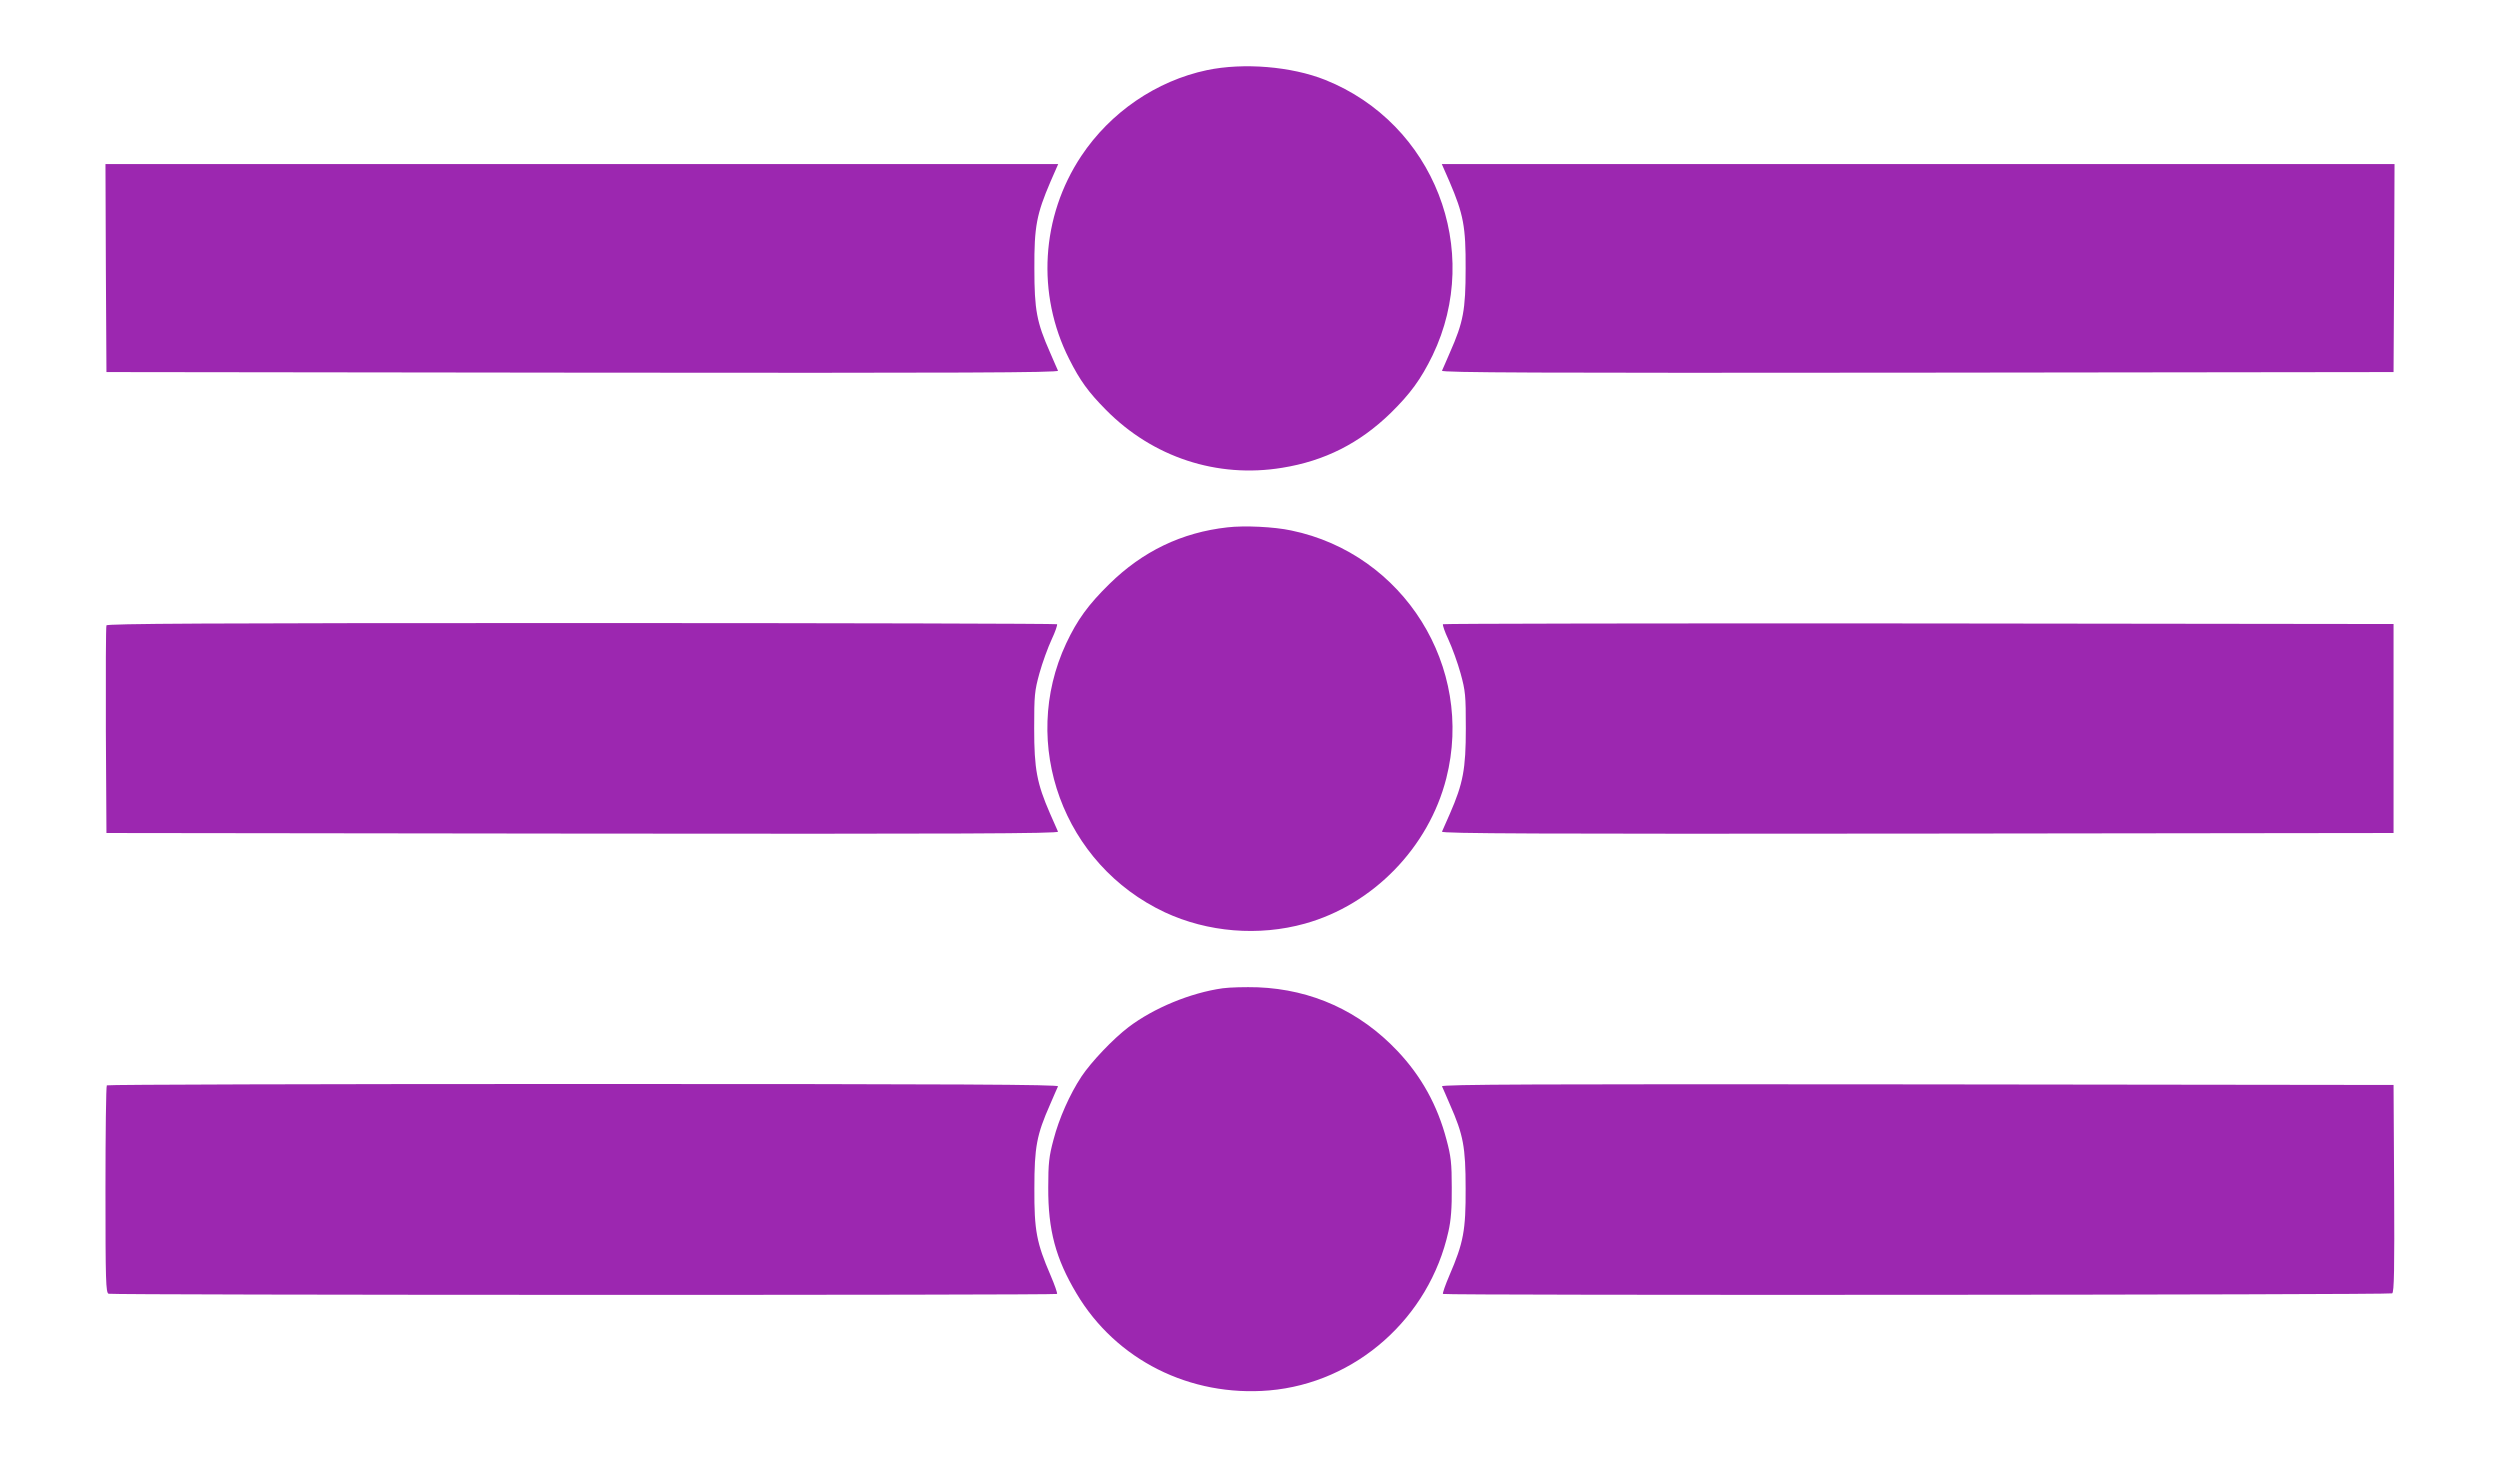
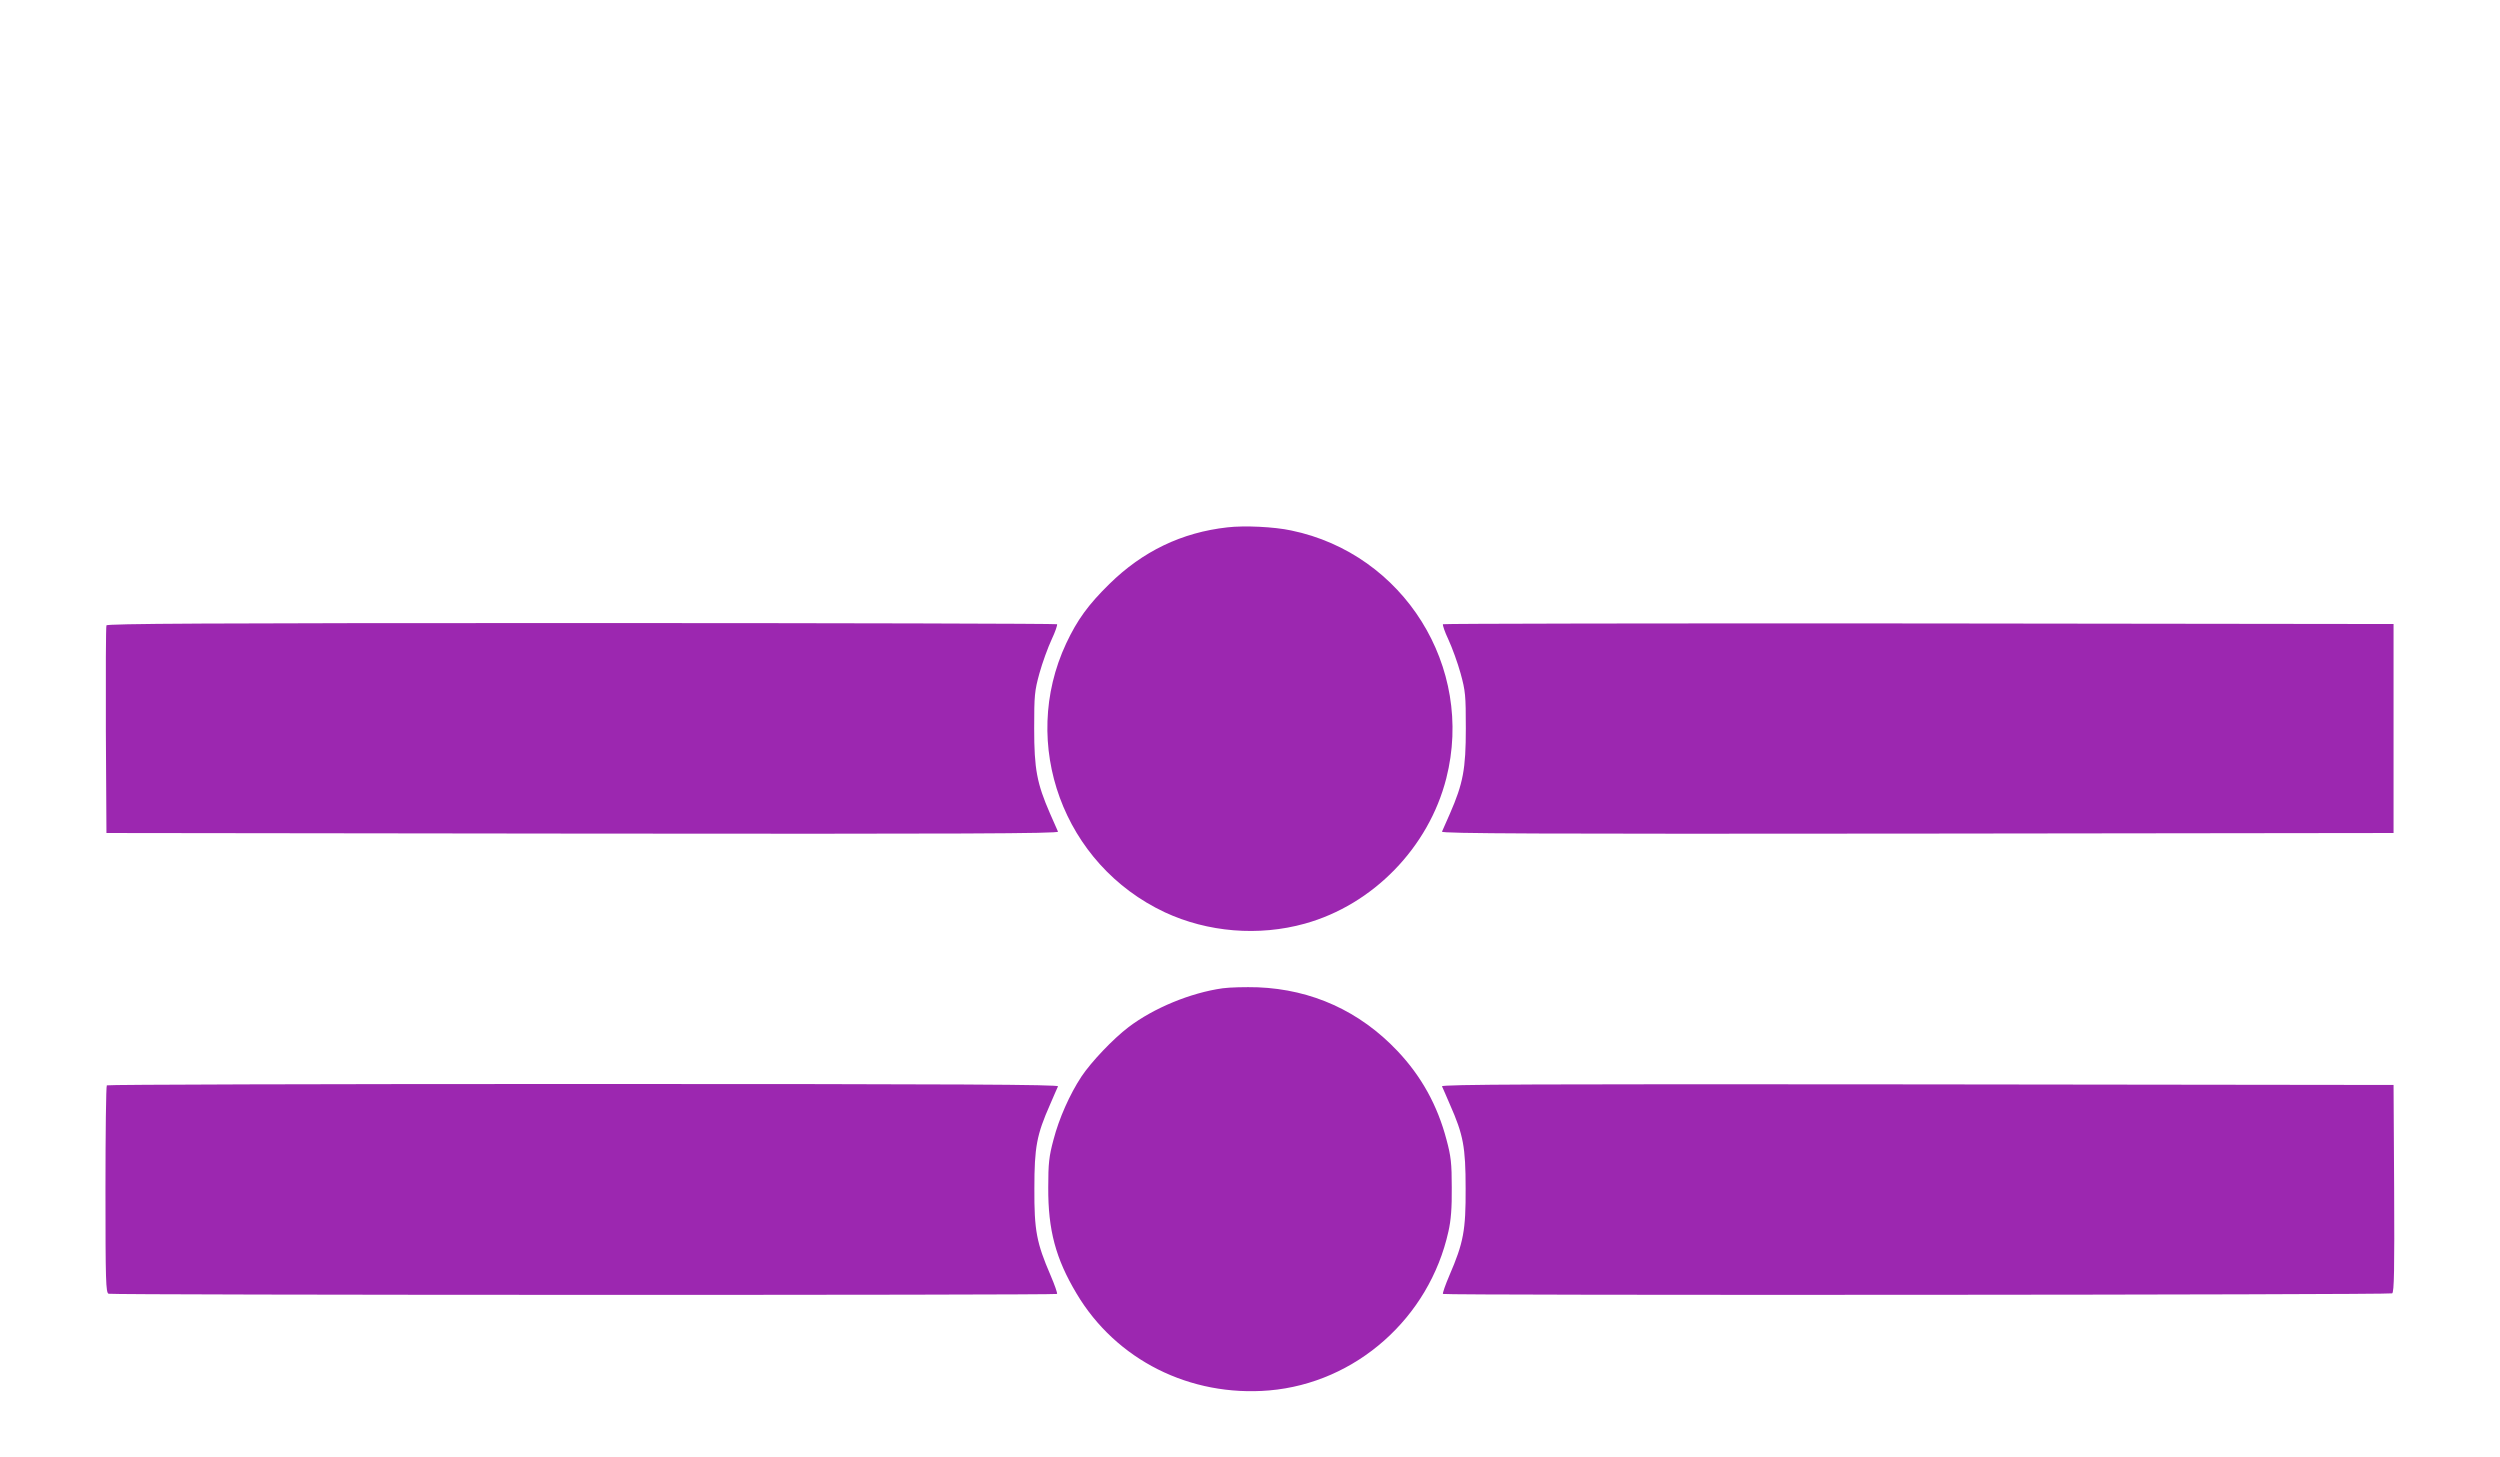
<svg xmlns="http://www.w3.org/2000/svg" version="1.0" width="1280pt" height="746pt" viewBox="0 0 1280 746" preserveAspectRatio="xMidYMid meet">
  <g transform="translate(0,746) scale(0.1,-0.1)" fill="#9c27b0" stroke="none">
-     <path d="M6180 7101 c-260 -55 -495 -216 -644 -440 -206 -310 -230 -707 -62 -1039 56 -111 98 -169 189 -261 239 -242 569 -351 902 -296 217 35 395 125 554 279 102 100 156 174 216 297 259 539 7 1187 -550 1410 -173 69 -418 89 -605 50z" />
-     <path d="M542 6088 l3 -533 2439 -3 c1950 -2 2437 0 2433 10 -3 7 -22 49 -41 94 -68 154 -80 216 -80 429 -1 215 11 278 83 446 l39 89 -2439 0 -2439 0 2 -532z" />
-     <path d="M7421 6531 c72 -168 84 -231 83 -446 0 -213 -12 -275 -80 -429 -19 -45 -38 -87 -41 -94 -4 -10 483 -12 2433 -10 l2439 3 3 533 2 532 -2439 0 -2439 0 39 -89z" />
    <path d="M6285 4760 c-235 -26 -435 -123 -605 -290 -108 -106 -164 -183 -221 -304 -241 -515 -15 -1133 505 -1377 219 -102 480 -124 717 -58 349 97 634 390 724 744 145 570 -218 1150 -794 1269 -88 19 -240 26 -326 16z" />
    <path d="M545 4258 c-3 -7 -4 -249 -3 -538 l3 -525 2439 -3 c1950 -2 2437 0 2433 10 -3 7 -22 49 -41 93 -67 154 -81 227 -81 435 0 171 2 192 27 283 15 54 43 131 62 172 19 40 31 76 28 79 -3 3 -1098 6 -2434 6 -1934 0 -2430 -3 -2433 -12z" />
-     <path d="M7388 4264 c-3 -3 9 -39 28 -79 19 -41 47 -118 62 -172 25 -91 27 -112 27 -283 0 -208 -14 -281 -81 -435 -19 -44 -38 -86 -41 -93 -4 -10 483 -12 2433 -10 l2439 3 0 535 0 535 -2431 3 c-1337 1 -2433 -1 -2436 -4z" />
+     <path d="M7388 4264 c-3 -3 9 -39 28 -79 19 -41 47 -118 62 -172 25 -91 27 -112 27 -283 0 -208 -14 -281 -81 -435 -19 -44 -38 -86 -41 -93 -4 -10 483 -12 2433 -10 l2439 3 0 535 0 535 -2431 3 c-1337 1 -2433 -1 -2436 -4" />
    <path d="M6260 2400 c-164 -23 -353 -101 -482 -199 -79 -60 -191 -178 -241 -253 -60 -91 -115 -215 -143 -323 -23 -85 -27 -122 -27 -245 -1 -218 38 -364 145 -543 202 -340 581 -530 986 -496 444 38 820 371 918 814 13 57 18 121 17 225 0 123 -4 160 -27 245 -46 175 -128 324 -251 454 -193 204 -438 315 -715 326 -63 2 -144 0 -180 -5z" />
    <path d="M547 1903 c-4 -3 -7 -244 -7 -534 0 -471 2 -528 16 -533 19 -7 4849 -8 4856 -1 3 3 -12 46 -33 95 -72 167 -84 230 -83 445 0 213 12 275 80 429 19 45 38 87 41 94 4 9 -486 12 -2429 12 -1339 0 -2438 -3 -2441 -7z" />
    <path d="M7383 1898 c3 -7 22 -49 41 -94 68 -154 80 -216 80 -429 1 -215 -11 -278 -83 -445 -21 -49 -36 -92 -33 -95 9 -8 4846 -5 4860 3 10 7 12 121 10 538 l-3 529 -2439 3 c-1950 2 -2437 0 -2433 -10z" />
  </g>
</svg>